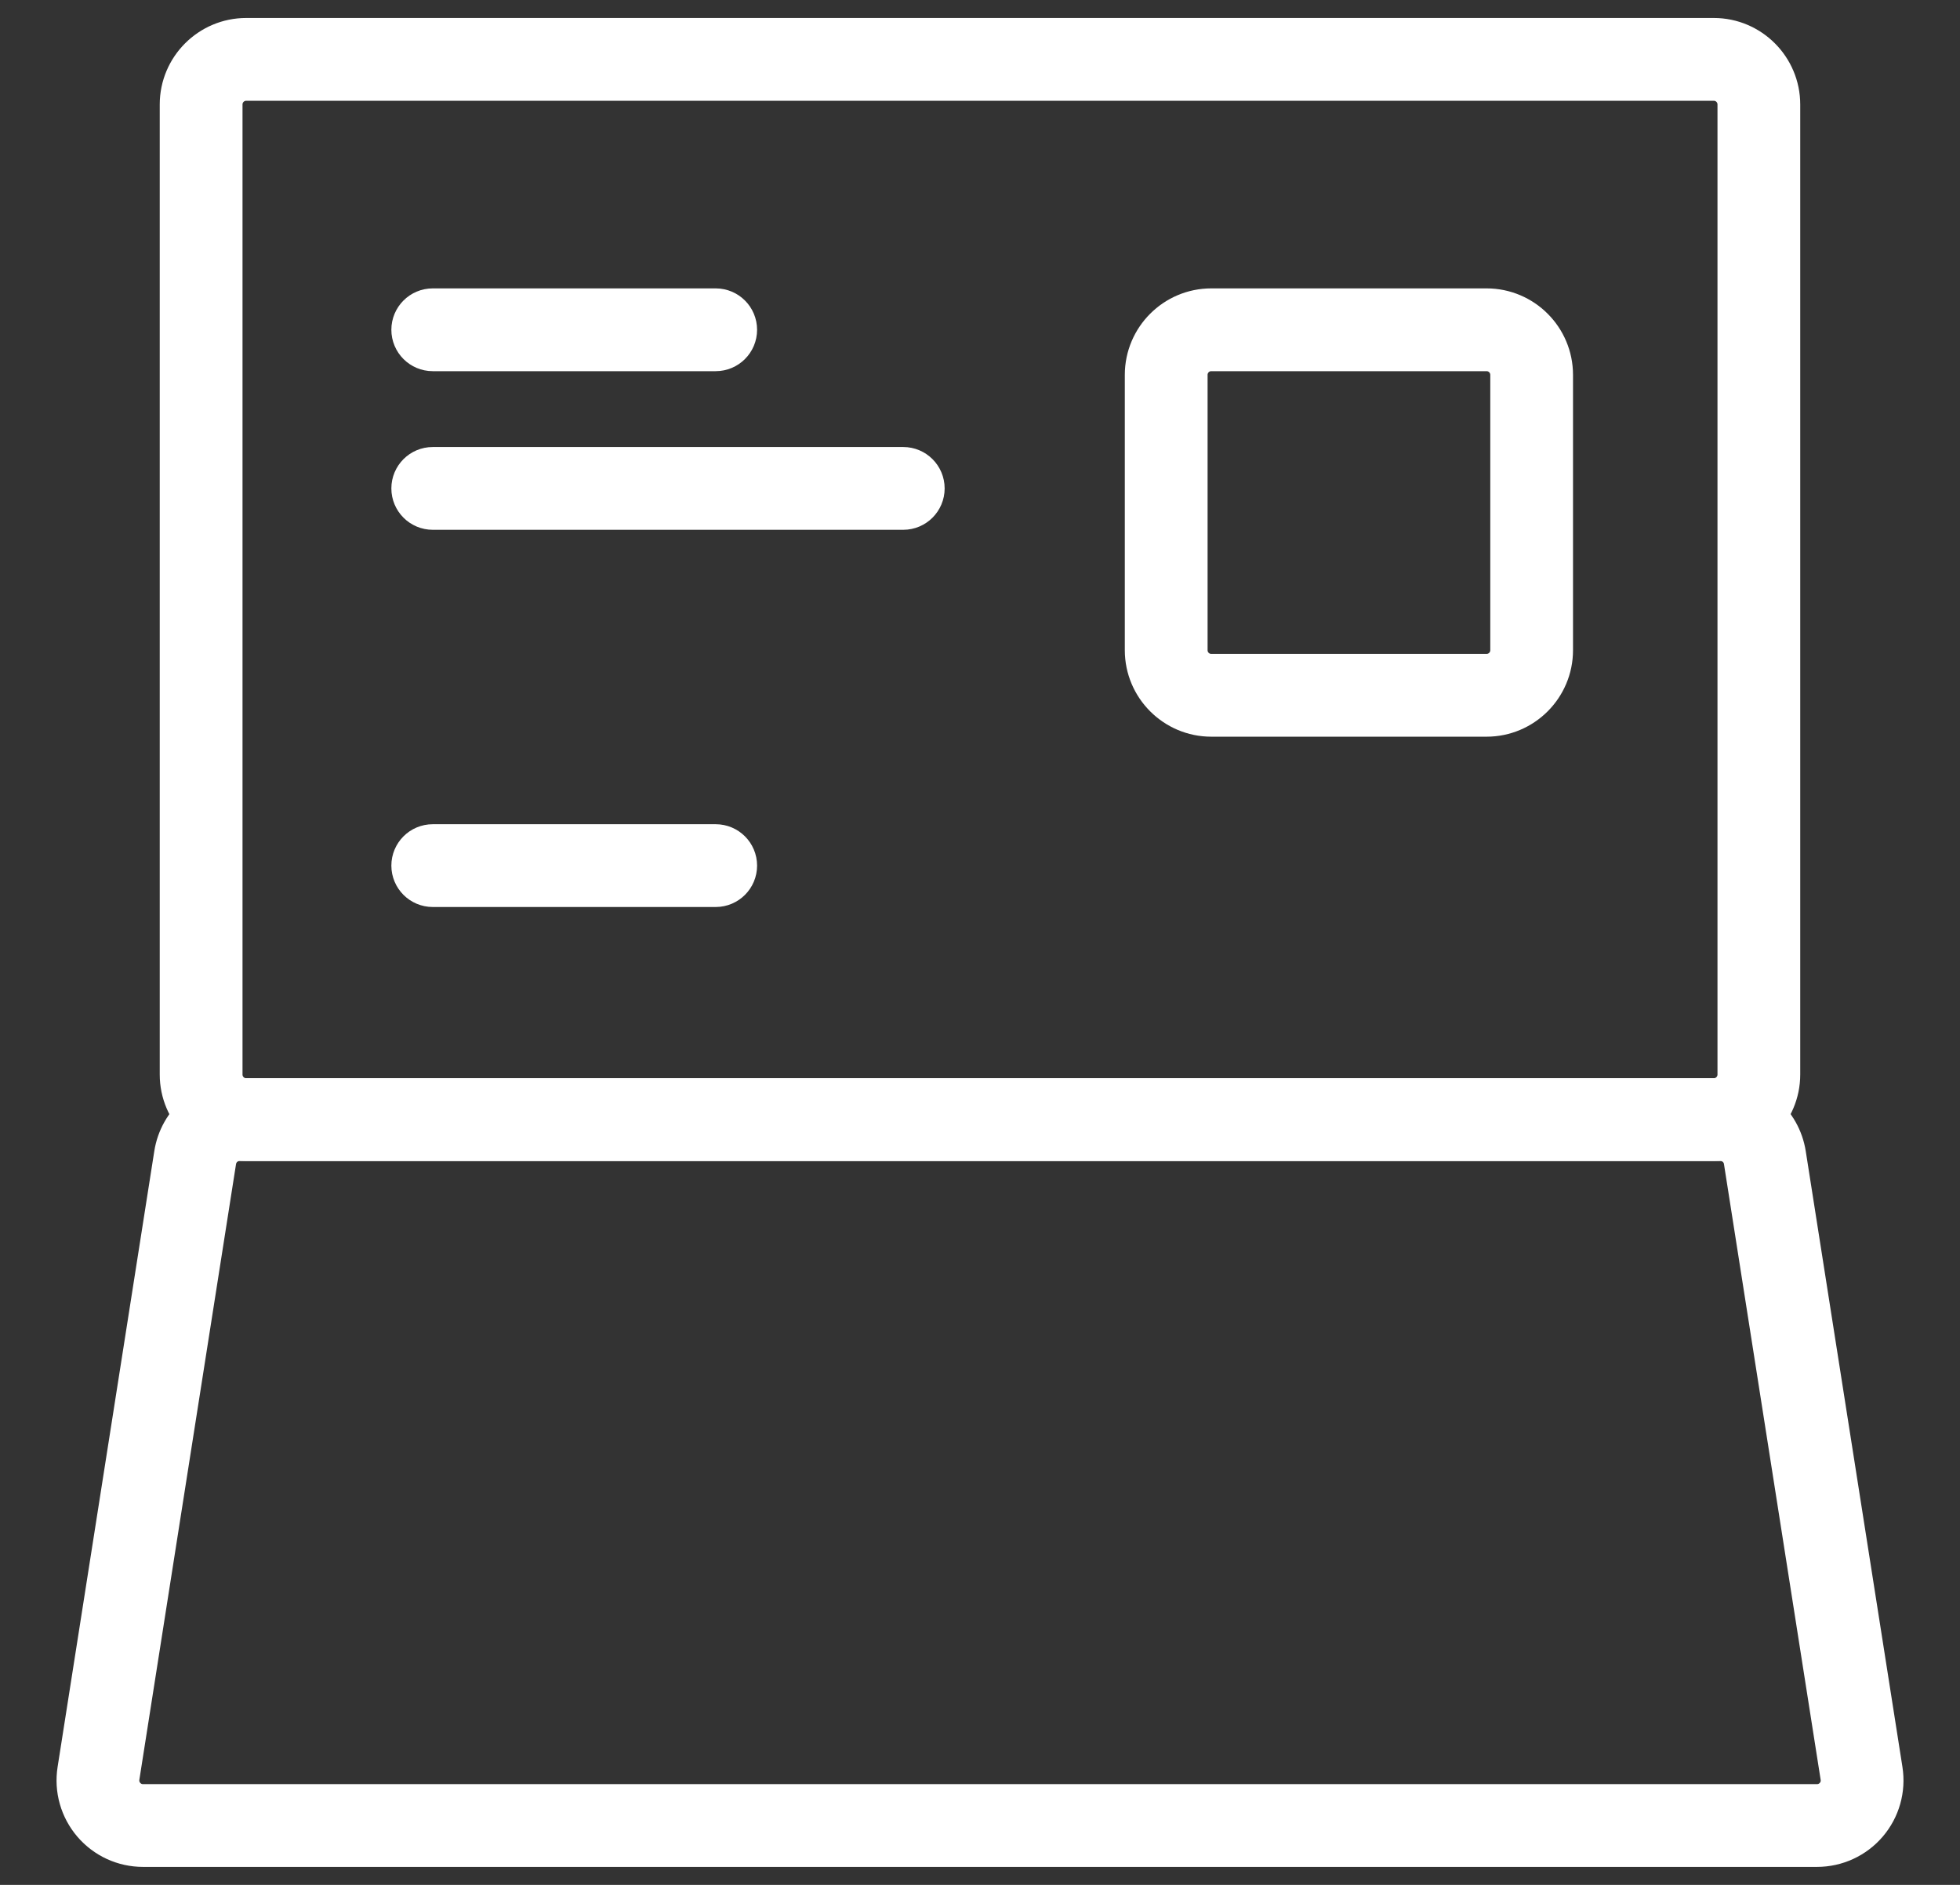
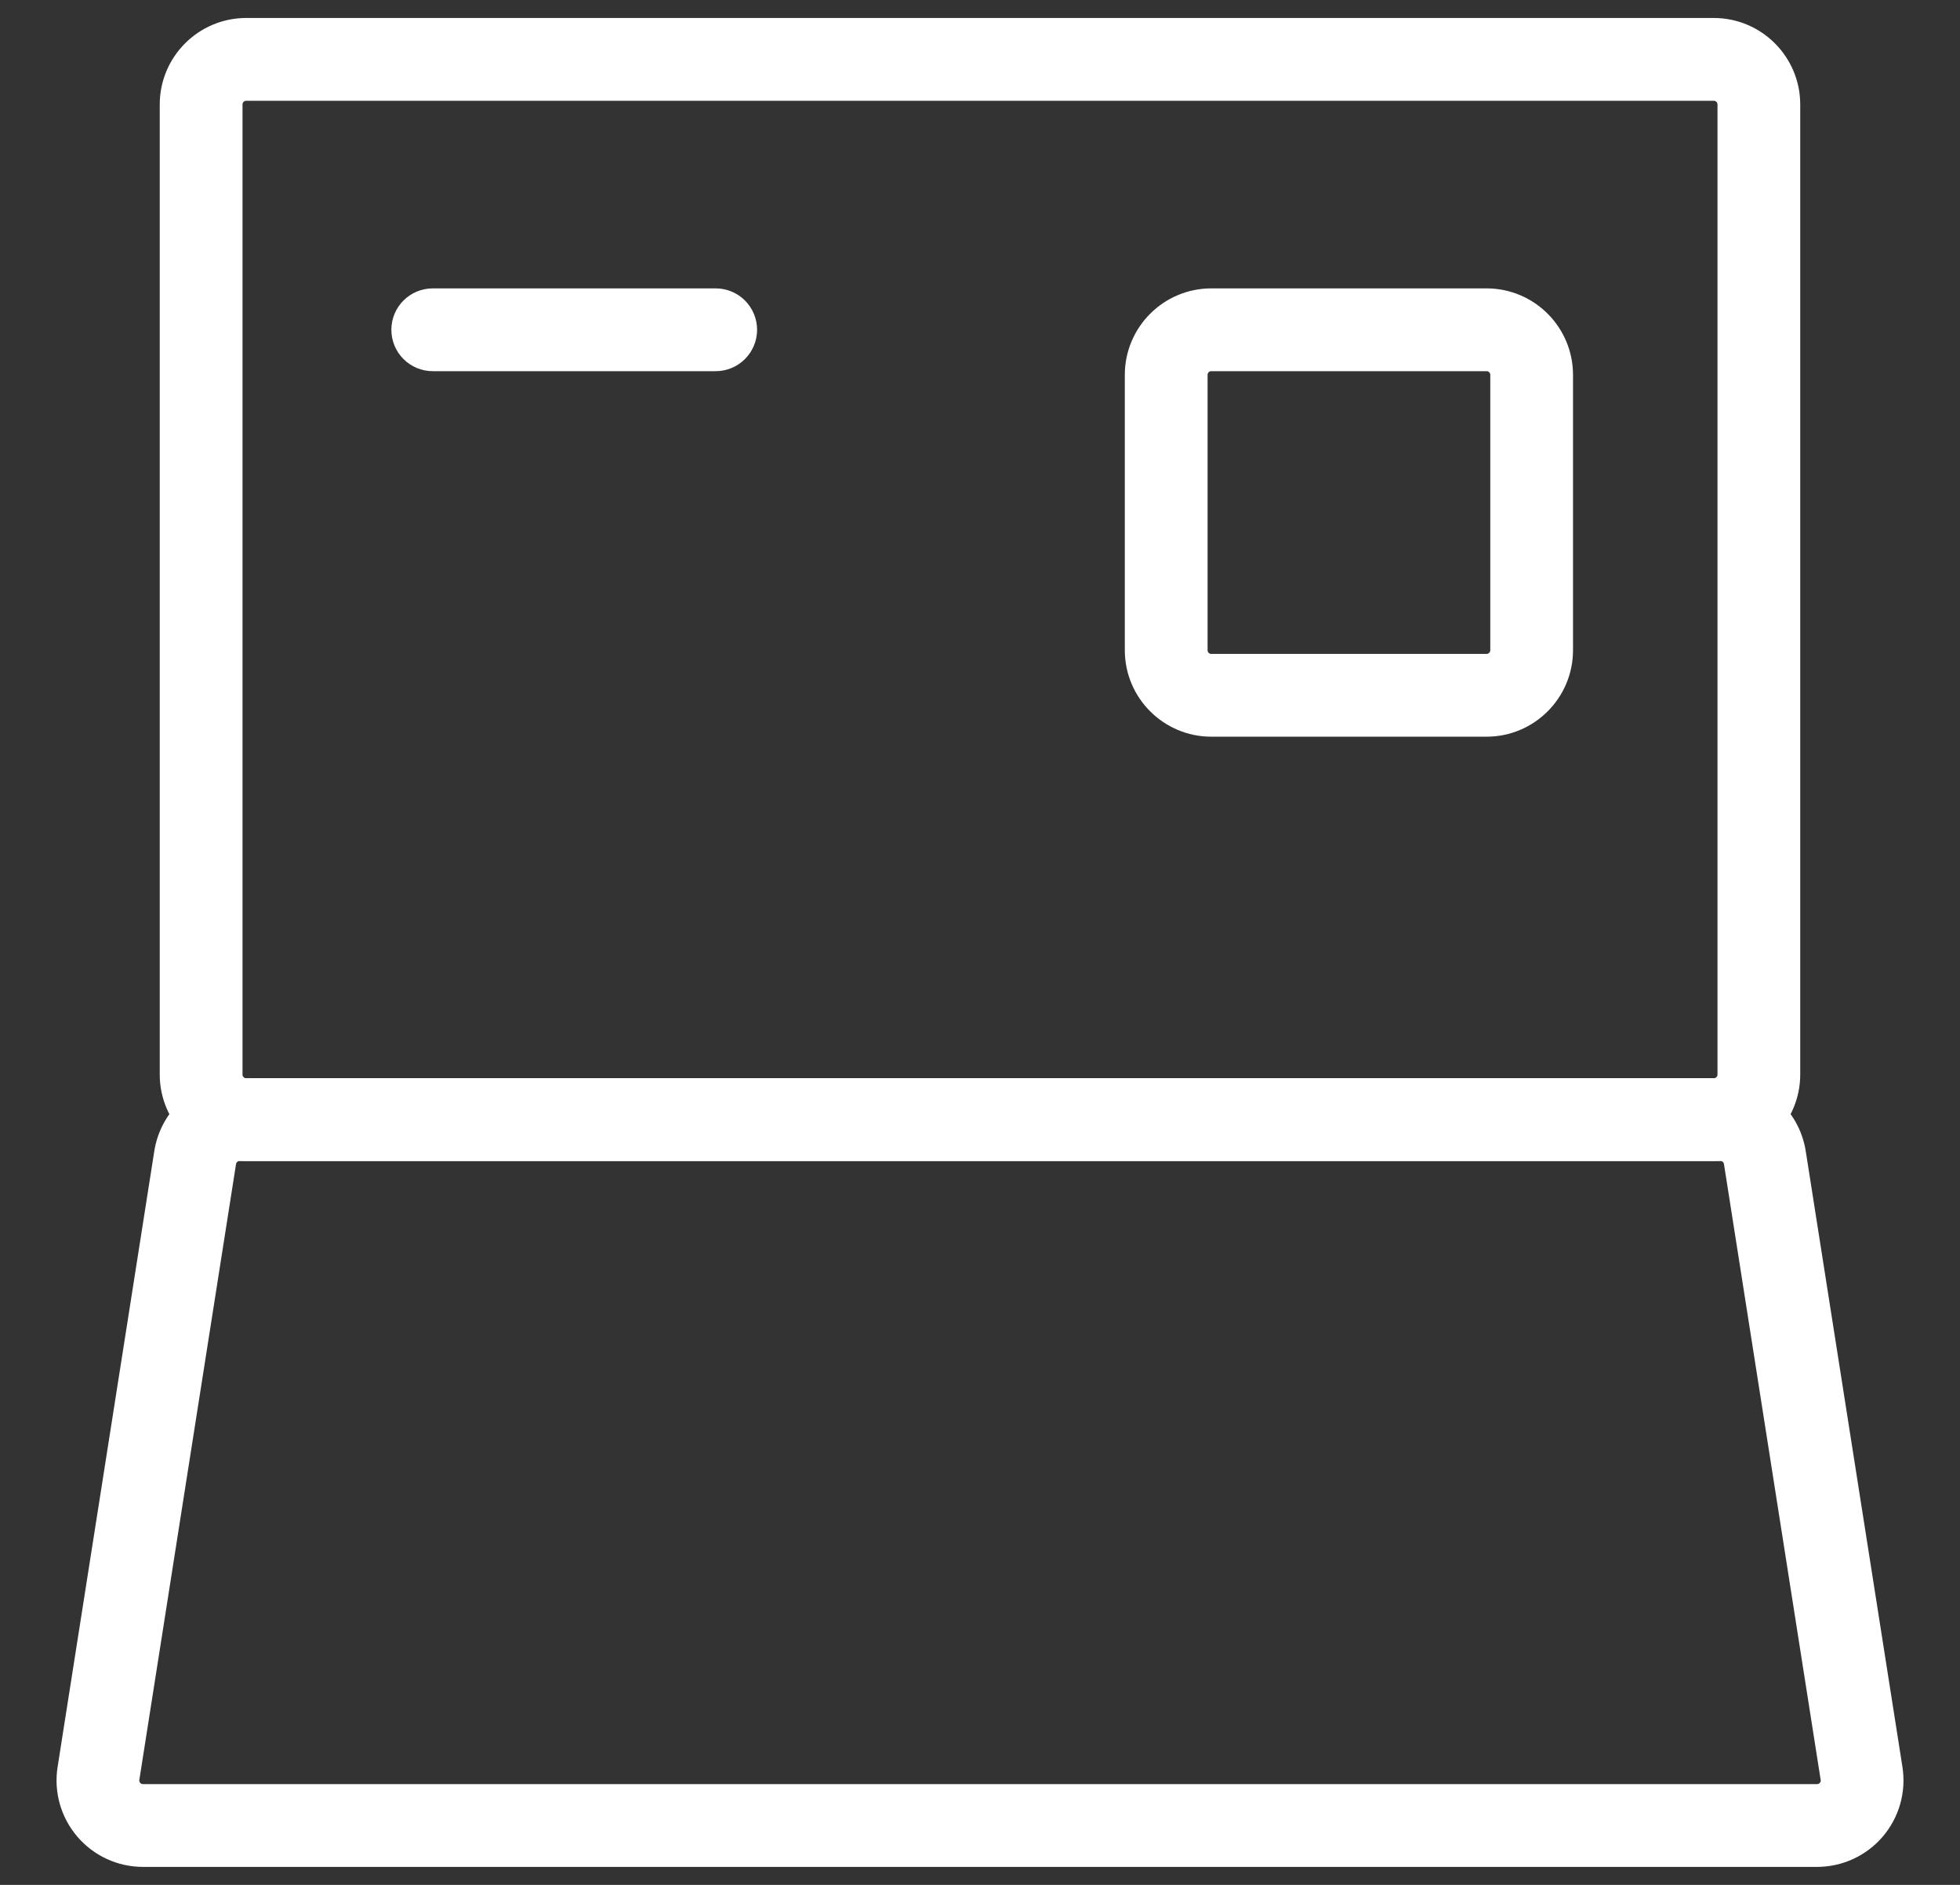
<svg xmlns="http://www.w3.org/2000/svg" width="52" height="50" viewBox="0 0 52 50" fill="none">
  <rect x="0" y="0" width="52" height="50" fill="#333333" stroke="none" />
  <path d="M45.468 30.298H6.532C5.543 30.298 4.738 29.493 4.738 28.504V2.771C4.738 1.782 5.543 0.977 6.532 0.977H45.468C46.456 0.977 47.261 1.782 47.261 2.771V28.504C47.261 29.493 46.456 30.298 45.468 30.298ZM6.532 2.173C6.202 2.173 5.934 2.441 5.934 2.771V28.504C5.934 28.834 6.202 29.102 6.532 29.102H45.468C45.798 29.102 46.066 28.834 46.066 28.504V2.771C46.066 2.441 45.798 2.173 45.468 2.173H6.532Z" fill="white" stroke="white" />
  <path d="M48.206 49.023H3.794C3.269 49.023 2.772 48.794 2.431 48.395C2.09 47.995 1.94 47.469 2.022 46.95L4.587 30.616C4.724 29.739 5.469 29.101 6.359 29.101H45.641C46.53 29.101 47.276 29.739 47.414 30.616L49.979 46.95C50.06 47.469 49.912 47.995 49.57 48.395C49.229 48.794 48.731 49.023 48.206 49.023ZM6.359 30.298C6.062 30.298 5.814 30.511 5.768 30.803L3.203 47.136C3.176 47.312 3.224 47.483 3.34 47.618C3.456 47.753 3.616 47.827 3.794 47.827H48.206C48.383 47.827 48.545 47.753 48.661 47.618C48.777 47.483 48.825 47.312 48.797 47.136L46.232 30.803C46.187 30.51 45.938 30.298 45.641 30.298H6.359Z" fill="white" stroke="white" />
  <path d="M18.988 9.346H11.481C11.151 9.346 10.883 9.078 10.883 8.748C10.883 8.418 11.151 8.15 11.481 8.15H18.988C19.318 8.15 19.586 8.418 19.586 8.748C19.586 9.078 19.318 9.346 18.988 9.346Z" fill="white" stroke="white" />
-   <path d="M23.964 13.554H11.481C11.151 13.554 10.883 13.286 10.883 12.956C10.883 12.626 11.151 12.358 11.481 12.358H23.964C24.294 12.358 24.562 12.626 24.562 12.956C24.562 13.286 24.294 13.554 23.964 13.554Z" fill="white" stroke="white" />
-   <path d="M18.988 23.56H11.481C11.151 23.56 10.883 23.292 10.883 22.962C10.883 22.632 11.151 22.364 11.481 22.364H18.988C19.318 22.364 19.586 22.632 19.586 22.962C19.586 23.292 19.318 23.56 18.988 23.56Z" fill="white" stroke="white" />
  <path d="M39.44 19.042H32.136C31.147 19.042 30.342 18.237 30.342 17.248V9.944C30.342 8.955 31.147 8.15 32.136 8.15H39.44C40.429 8.15 41.233 8.955 41.233 9.944V17.248C41.233 18.237 40.429 19.042 39.44 19.042ZM32.136 9.346C31.805 9.346 31.538 9.614 31.538 9.944V17.248C31.538 17.578 31.805 17.846 32.136 17.846H39.44C39.77 17.846 40.038 17.578 40.038 17.248V9.944C40.038 9.614 39.77 9.346 39.44 9.346H32.136Z" fill="white" stroke="white" />
</svg>